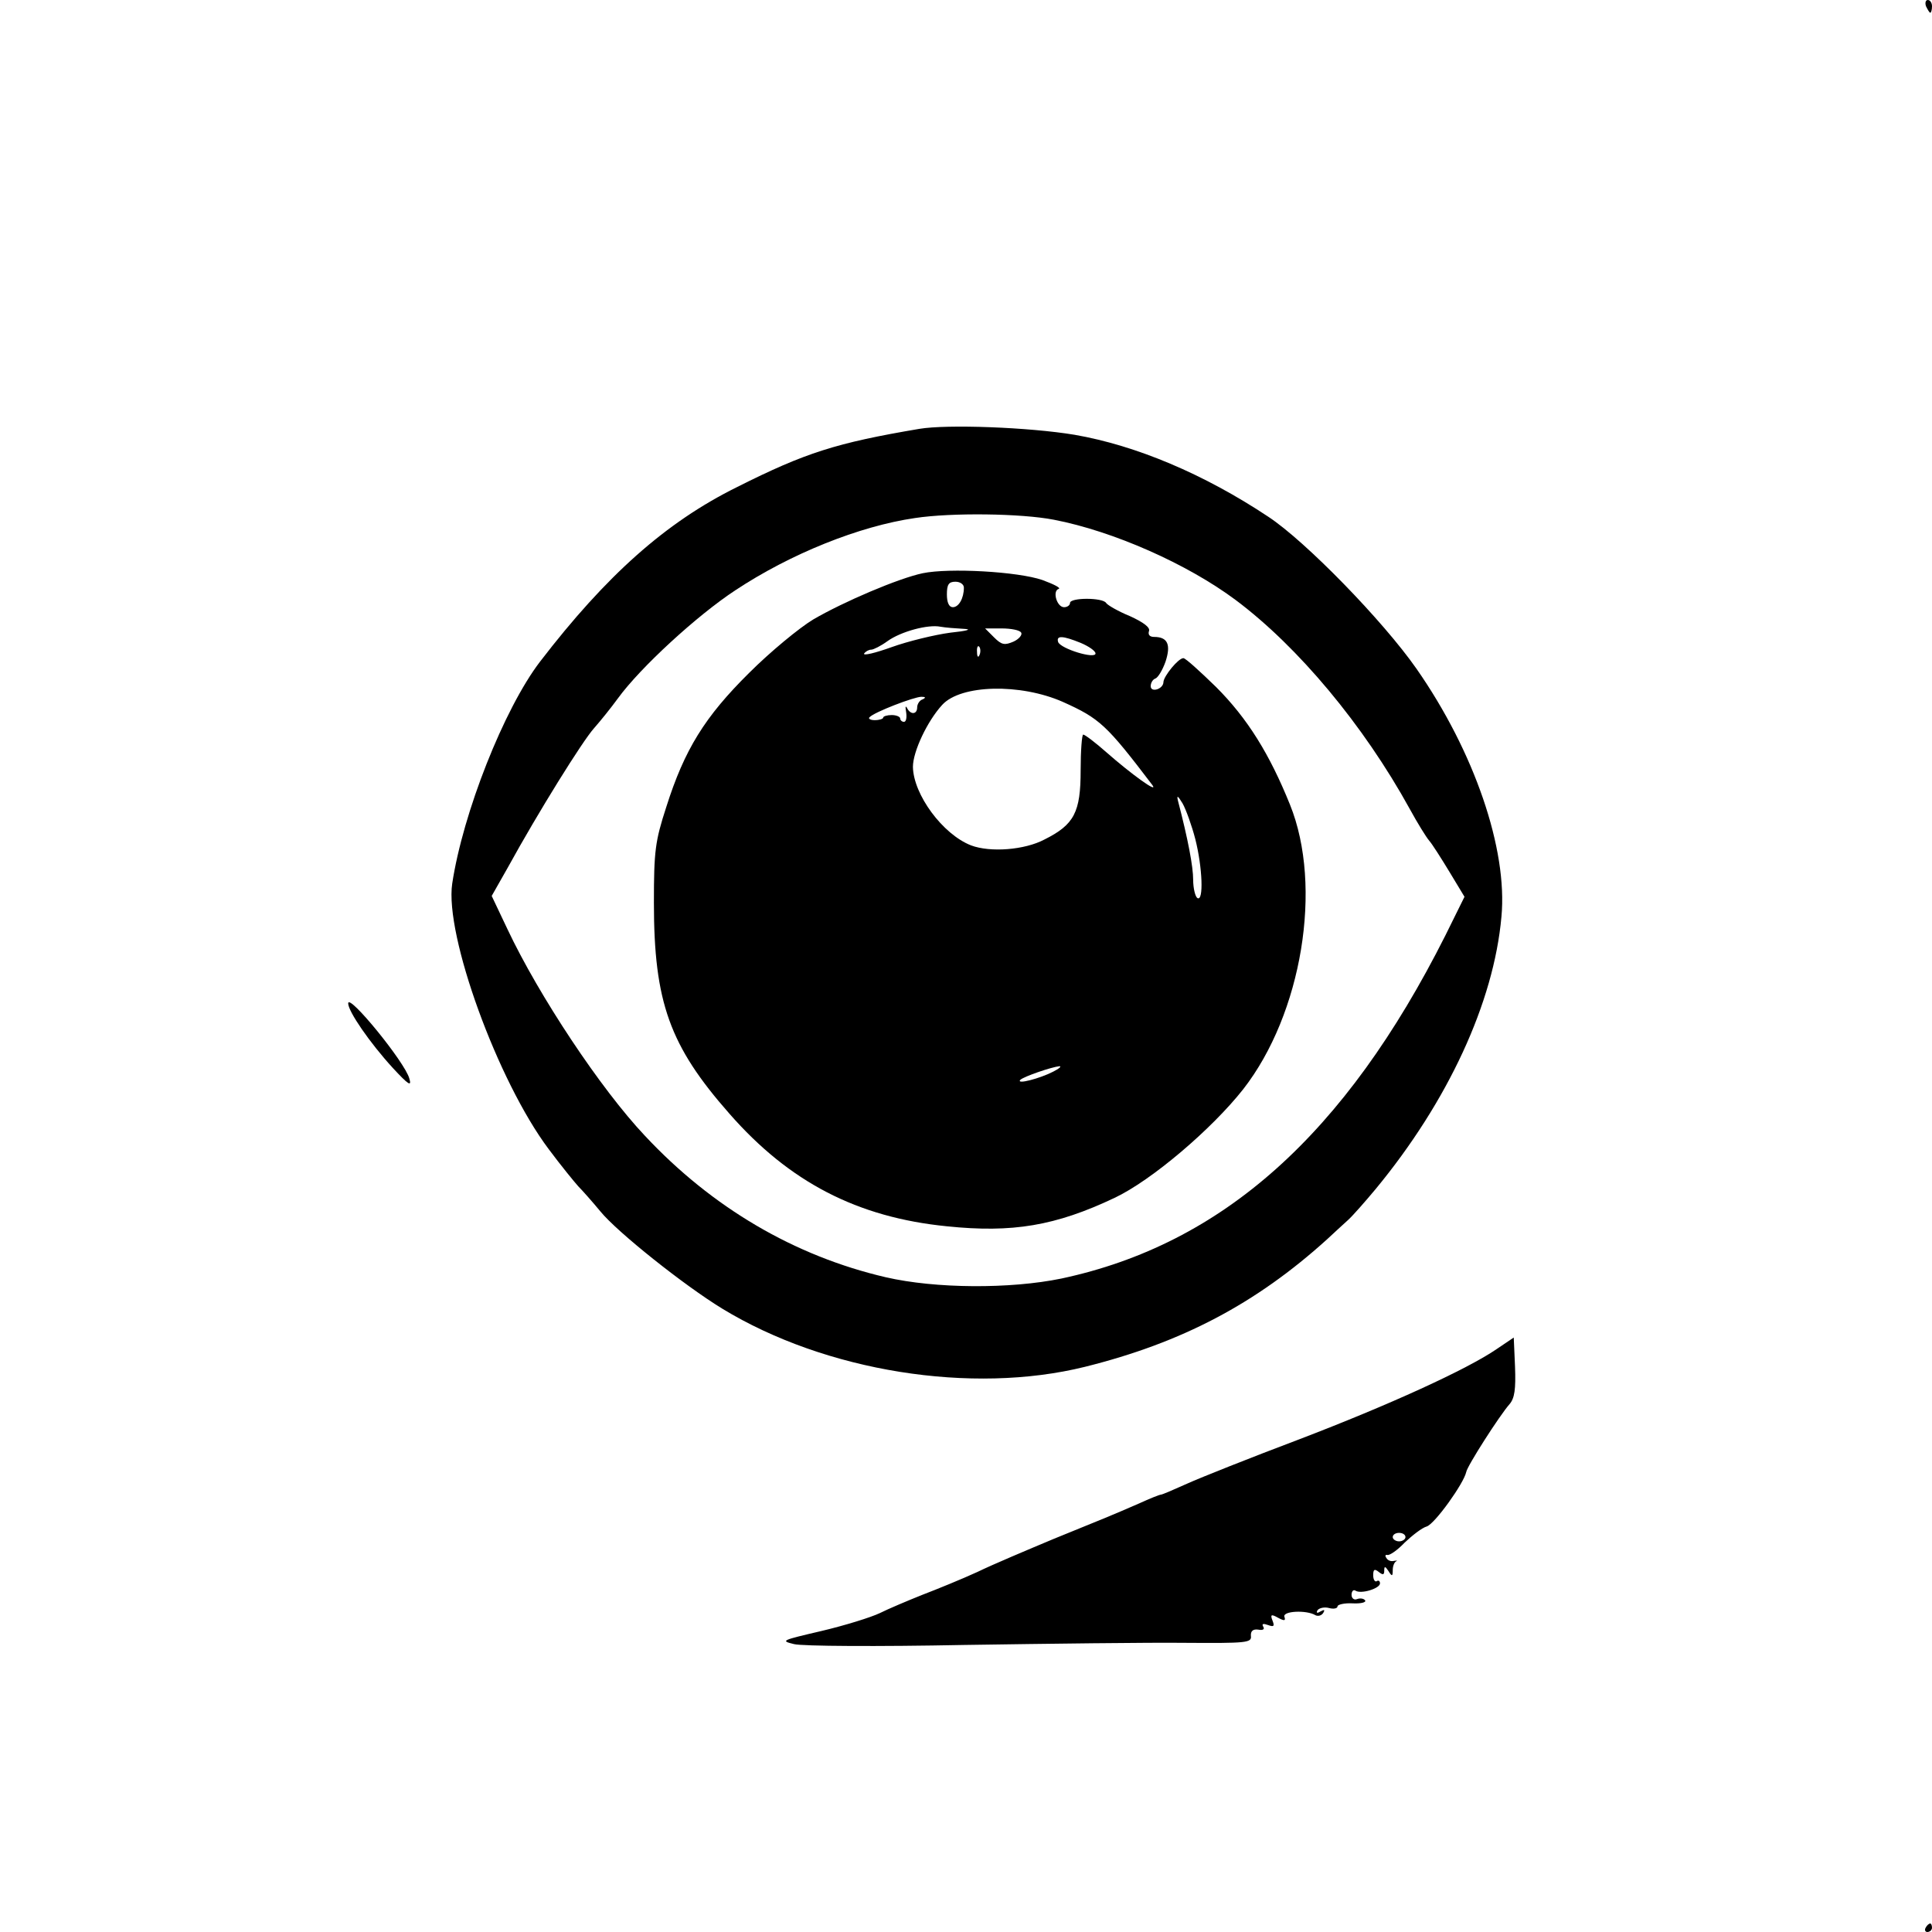
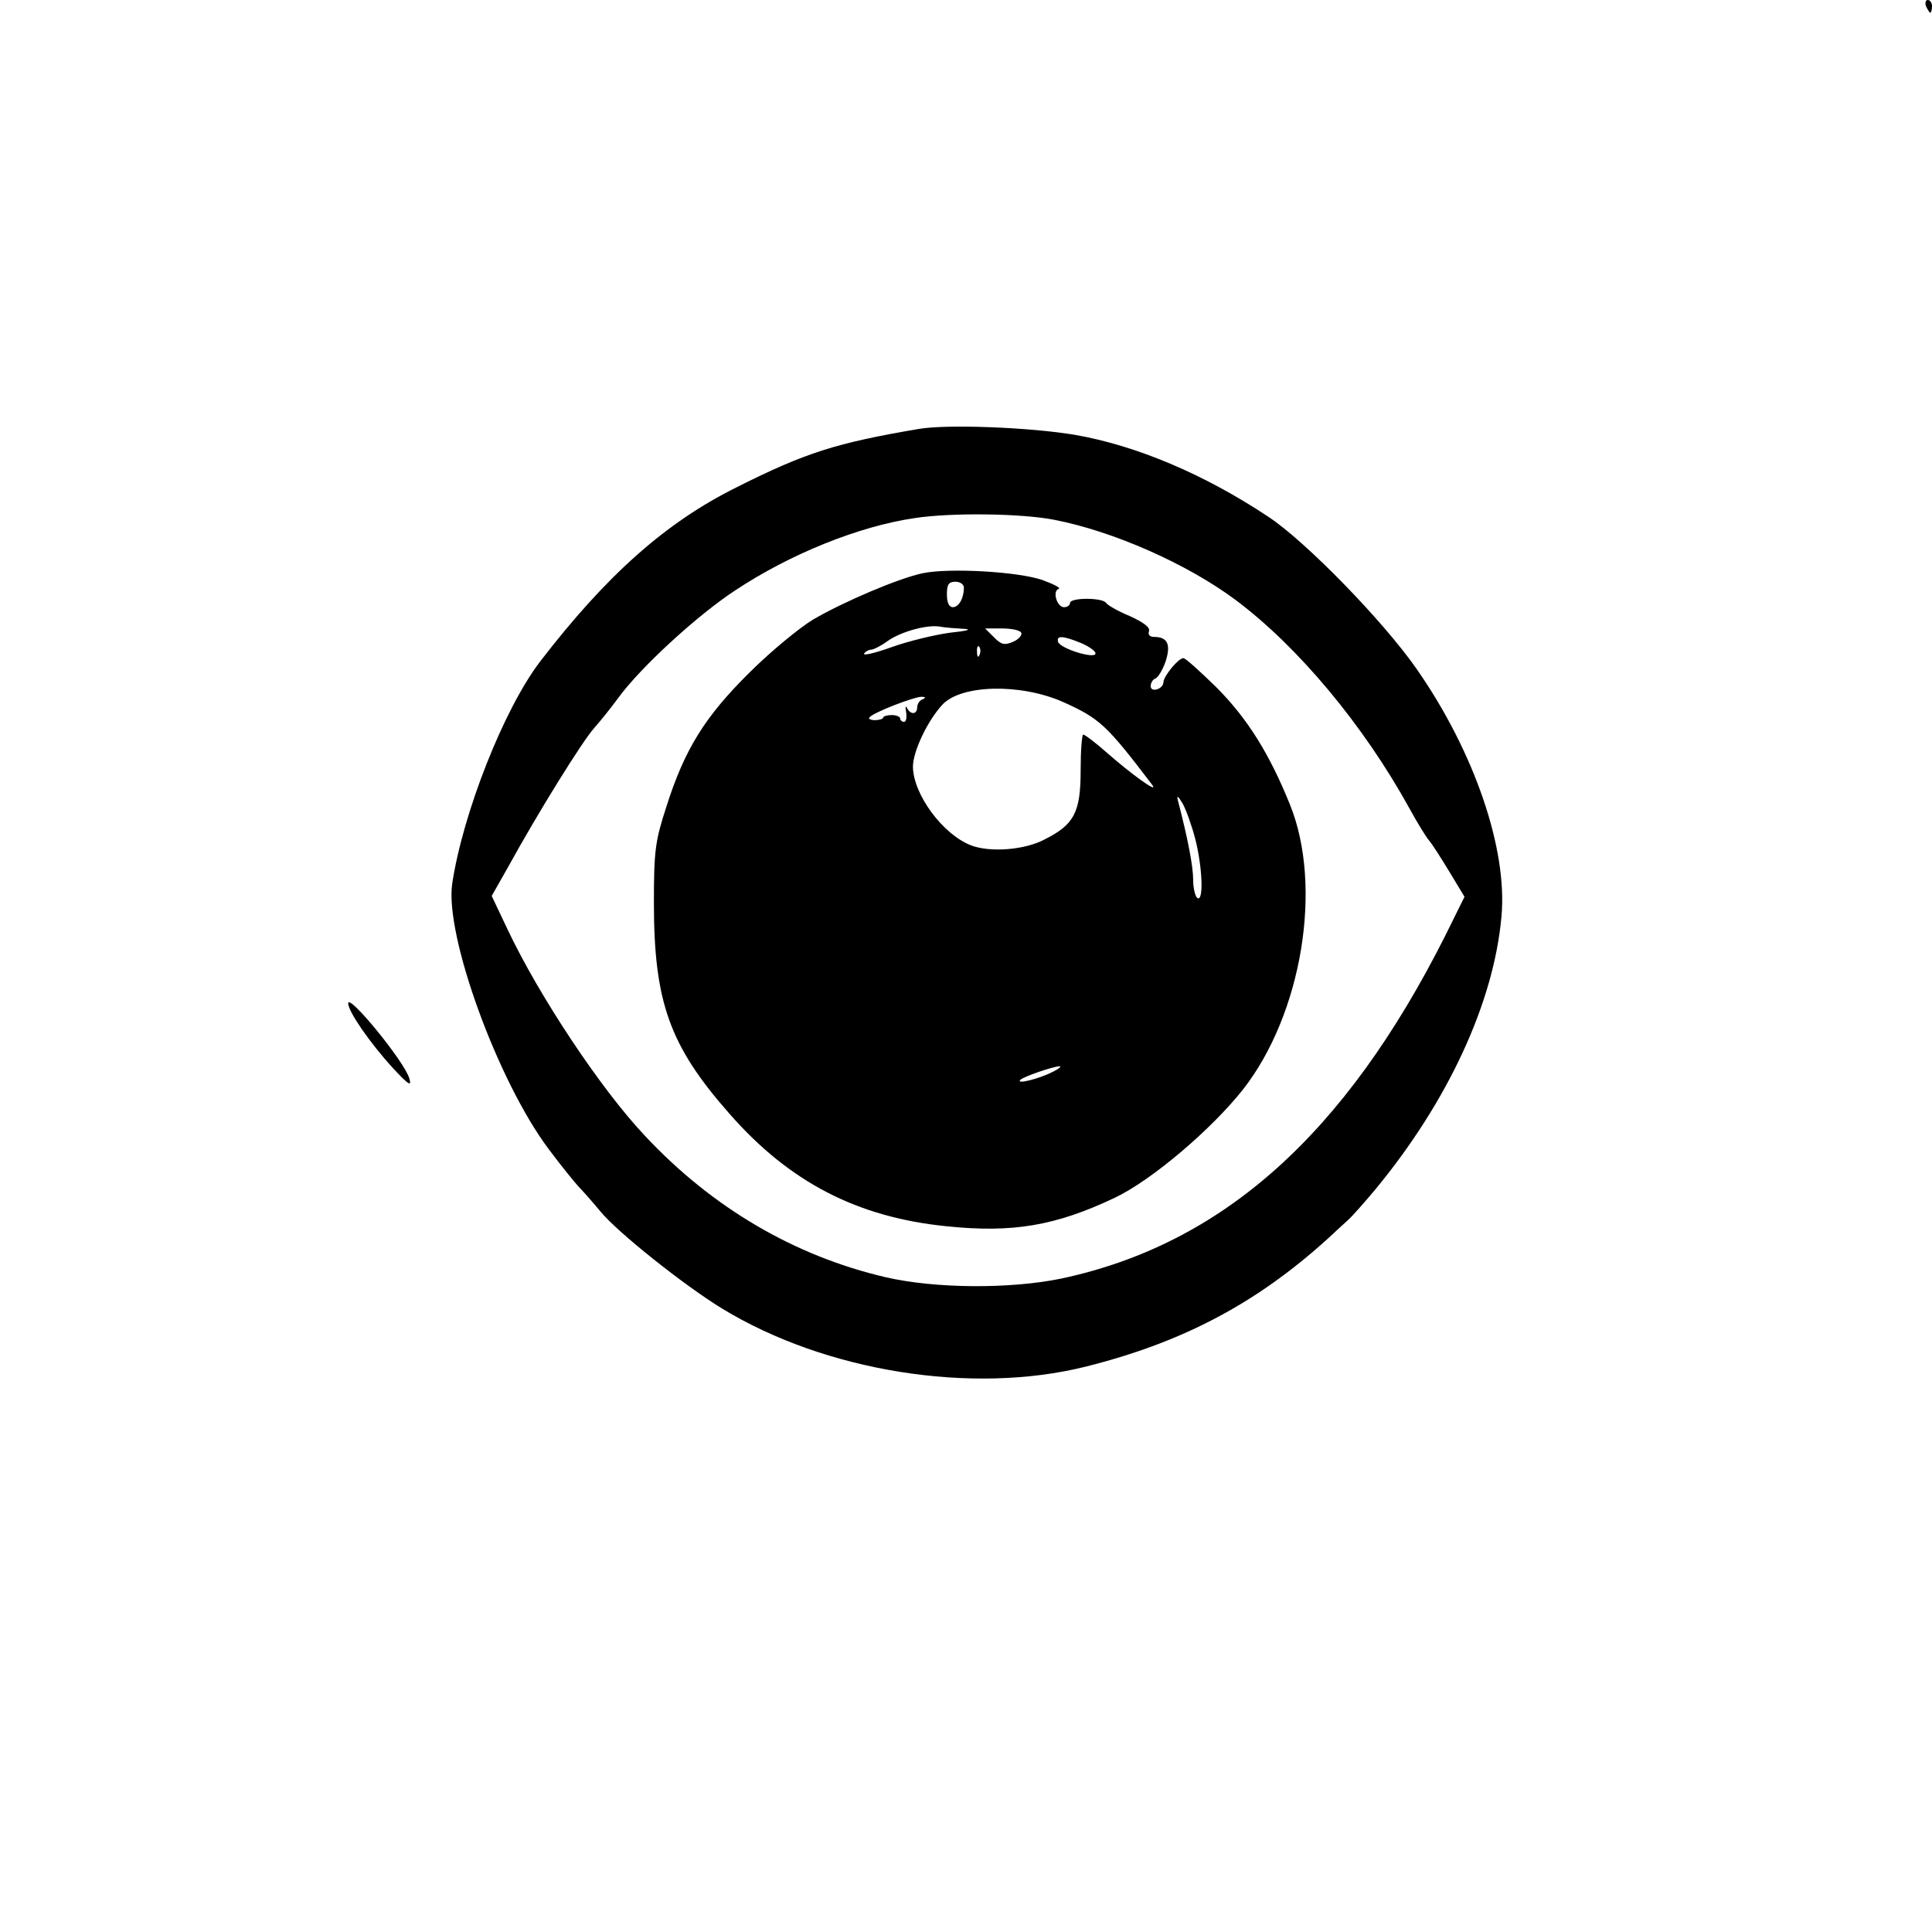
<svg xmlns="http://www.w3.org/2000/svg" version="1.0" width="455pt" height="455pt" viewBox="0 0 455 455" preserveAspectRatio="xMidYMid meet">
  <g transform="translate(0,455) scale(0.1,-0.1)" fill="#000000" stroke="none">
    <path d="M4536 4535 c4 -8 8 -15 10 -15 2 0 4 7 4 15 0 8 -4 15 -10 15 -5 0 -7 -7 -4 -15z" />
    <path d="M2165 3540 c-195 -33 -268 -56 -429 -137 -168 -83 -308 -208 -464 -411 -85 -111 -182 -357 -207 -523 -18 -121 107 -465 227 -625 29 -39 61 -78 70 -88 9 -9 33 -36 52 -59 40 -49 197 -174 287 -229 243 -148 587 -203 854 -137 229 57 403 149 570 300 16 15 39 36 50 46 11 10 40 43 65 73 170 206 278 439 296 641 15 159 -64 389 -200 584 -79 113 -261 300 -349 358 -152 101 -312 168 -456 193 -108 18 -301 25 -366 14z m317 -214 c140 -27 314 -104 428 -189 147 -110 301 -294 410 -492 18 -33 39 -67 46 -75 7 -8 28 -41 48 -74 l35 -58 -45 -91 c-236 -469 -525 -727 -904 -808 -121 -25 -297 -24 -414 3 -215 50 -409 164 -567 333 -104 110 -250 330 -324 487 l-37 78 38 67 c72 131 176 298 203 328 15 17 40 48 56 70 53 73 187 196 277 255 130 86 292 151 423 170 86 13 250 11 327 -4z" />
    <path d="M2173 3200 c-57 -12 -186 -67 -258 -109 -33 -20 -101 -76 -151 -126 -104 -103 -152 -180 -195 -316 -26 -80 -29 -103 -29 -225 0 -234 37 -337 178 -497 141 -161 301 -244 512 -265 154 -16 256 1 395 67 87 41 229 162 303 256 138 177 188 477 110 670 -48 119 -100 203 -174 277 -38 37 -72 68 -77 68 -12 0 -46 -42 -47 -56 0 -17 -30 -26 -30 -10 0 8 5 16 11 18 6 2 17 20 24 40 13 40 5 58 -27 58 -10 0 -15 5 -12 14 3 8 -12 20 -45 35 -27 11 -53 26 -56 31 -8 13 -85 13 -85 0 0 -5 -6 -10 -14 -10 -17 0 -28 38 -13 43 7 2 -11 11 -38 21 -58 20 -220 29 -282 16z m97 -34 c0 -25 -12 -46 -26 -46 -9 0 -14 11 -14 30 0 23 4 30 20 30 11 0 20 -6 20 -14z m0 -97 c21 -1 7 -5 -32 -9 -37 -5 -99 -20 -138 -34 -39 -14 -68 -21 -65 -15 4 5 11 9 17 9 5 0 23 9 38 20 32 23 96 40 125 34 11 -2 36 -4 55 -5z m135 -9 c3 -5 -5 -15 -18 -21 -21 -9 -28 -8 -46 10 l-21 21 39 0 c22 0 43 -4 46 -10z m140 -24 c19 -8 35 -19 35 -25 0 -14 -82 11 -88 27 -5 16 11 15 53 -2z m-238 -28 c-3 -8 -6 -5 -6 6 -1 11 2 17 5 13 3 -3 4 -12 1 -19z m196 -111 c87 -39 103 -54 211 -196 15 -21 -50 26 -108 77 -26 23 -51 42 -55 42 -3 0 -6 -38 -6 -84 0 -99 -15 -128 -85 -163 -47 -25 -128 -31 -173 -14 -67 26 -136 120 -137 185 0 36 34 108 69 146 44 48 184 51 284 7z m-330 6 c-7 -2 -13 -11 -13 -19 0 -17 -16 -18 -24 -1 -4 6 -4 2 -2 -10 2 -13 0 -23 -5 -23 -5 0 -9 4 -9 8 0 4 -9 8 -20 8 -11 0 -20 -3 -20 -6 0 -3 -9 -6 -20 -6 -11 0 -16 4 -12 7 11 12 105 48 122 48 10 0 11 -2 3 -6z m642 -329 c17 -67 20 -148 5 -139 -5 3 -10 23 -10 43 0 31 -12 95 -36 187 -3 13 0 11 11 -7 8 -14 22 -53 30 -84z m-335 -548 c-31 -16 -88 -31 -77 -19 9 8 73 30 92 32 6 0 -1 -6 -15 -13z" />
    <path d="M820 2187 c0 -19 51 -93 105 -152 37 -40 45 -45 39 -25 -10 38 -144 202 -144 177z" />
-     <path d="M3525 1373 c-70 -48 -254 -132 -466 -213 -114 -43 -232 -90 -263 -104 -31 -14 -59 -26 -62 -26 -3 0 -26 -9 -52 -21 -69 -30 -77 -33 -200 -83 -62 -26 -143 -60 -180 -78 -37 -17 -96 -41 -130 -54 -35 -14 -80 -33 -100 -43 -21 -10 -82 -29 -137 -42 -94 -22 -98 -23 -65 -31 19 -5 199 -6 400 -2 201 3 435 6 521 5 144 -1 157 0 155 16 -1 12 5 17 18 15 10 -2 15 1 11 7 -4 7 0 8 11 4 14 -5 16 -3 11 10 -6 15 -3 16 13 7 15 -8 18 -7 15 2 -6 14 52 17 73 4 6 -3 14 -1 18 5 5 8 3 9 -6 4 -8 -5 -11 -4 -7 3 4 5 16 8 27 5 11 -3 20 -1 20 4 0 4 16 8 35 7 19 -1 33 2 30 7 -3 4 -11 6 -19 3 -7 -3 -13 2 -13 10 0 8 4 13 9 10 13 -9 58 5 58 17 0 6 -4 8 -8 5 -4 -2 -8 4 -8 14 0 14 3 16 13 8 10 -8 13 -7 13 3 0 11 2 11 10 -1 8 -13 10 -13 10 2 0 9 3 18 8 21 4 2 2 2 -5 1 -7 -2 -15 1 -18 7 -4 5 -2 8 2 7 5 -2 24 11 41 29 18 17 41 35 52 38 19 6 87 101 93 128 2 14 79 134 102 160 12 14 15 35 13 88 l-3 69 -40 -27z m-215 -443 c0 -5 -7 -10 -15 -10 -8 0 -15 5 -15 10 0 6 7 10 15 10 8 0 15 -4 15 -10z" />
-     <path d="M4535 10 c-3 -5 -1 -10 4 -10 6 0 11 5 11 10 0 6 -2 10 -4 10 -3 0 -8 -4 -11 -10z" />
  </g>
</svg>